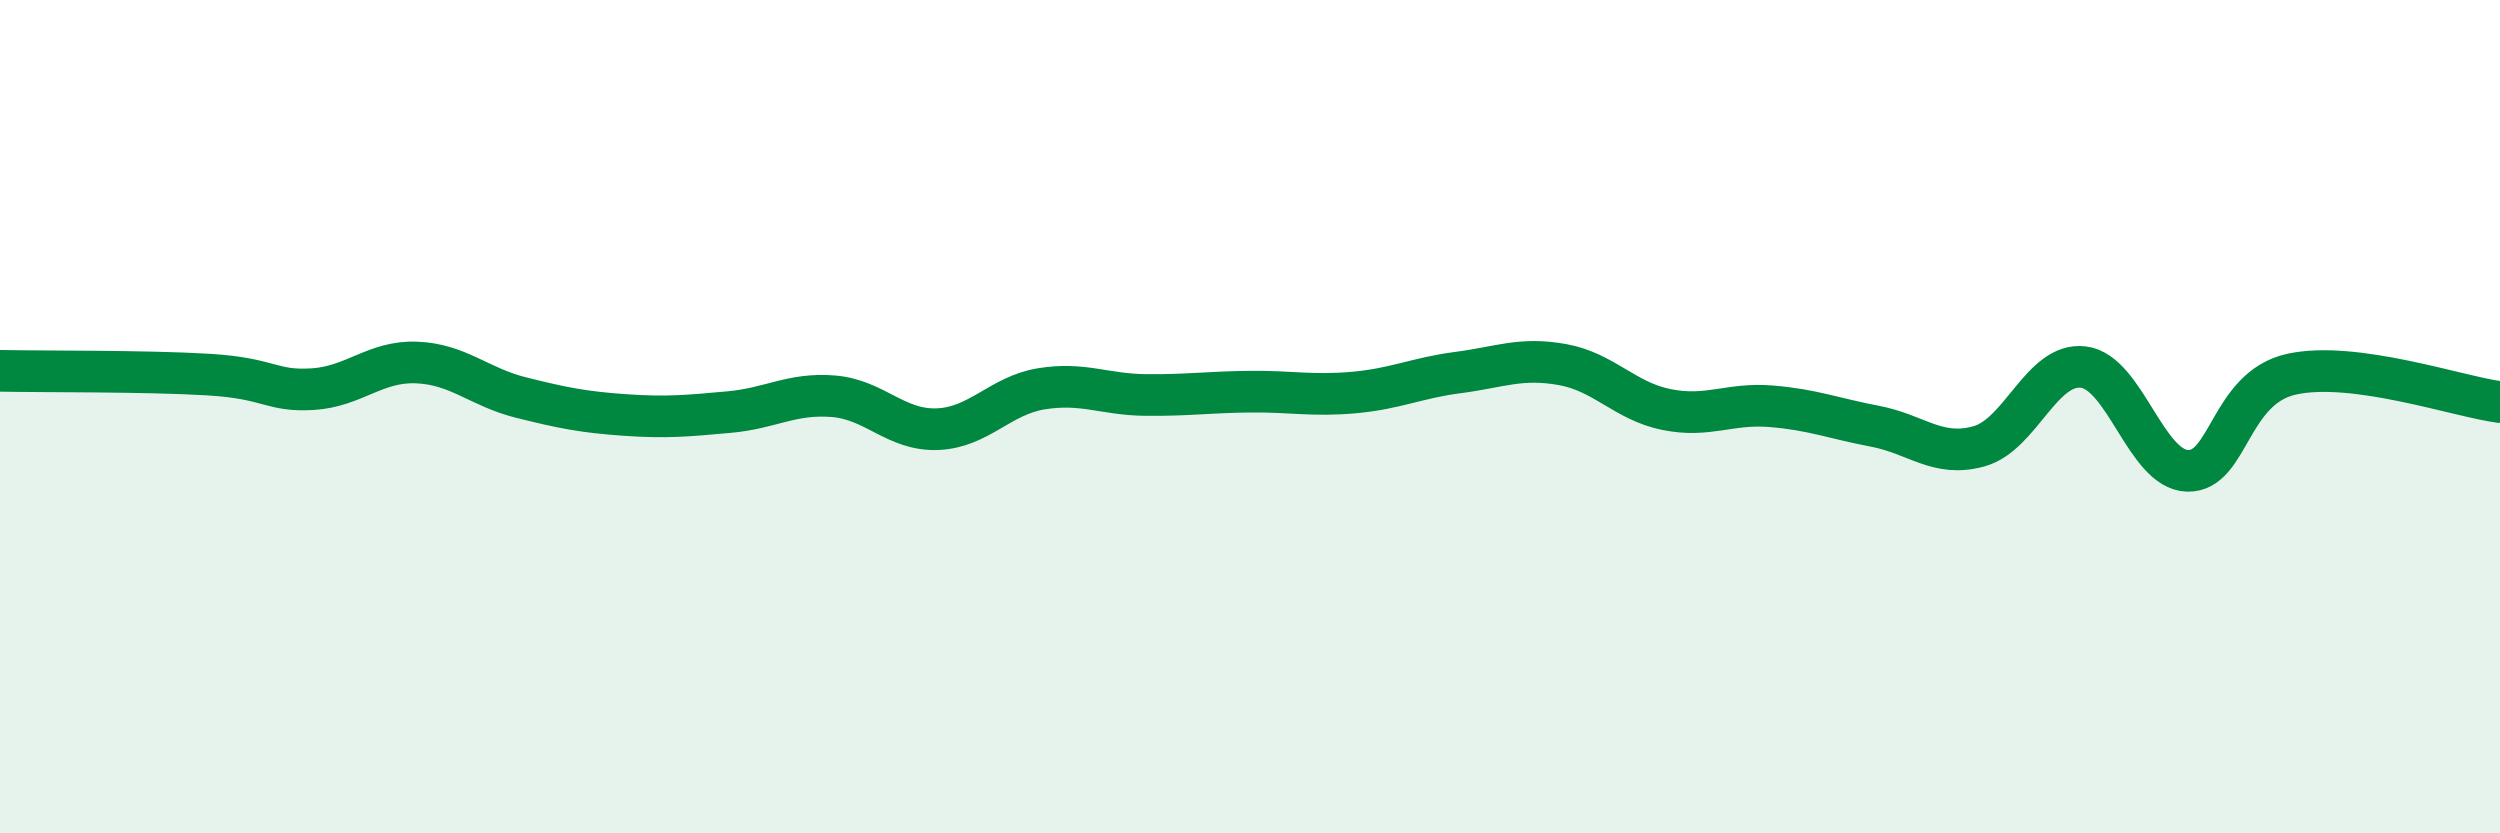
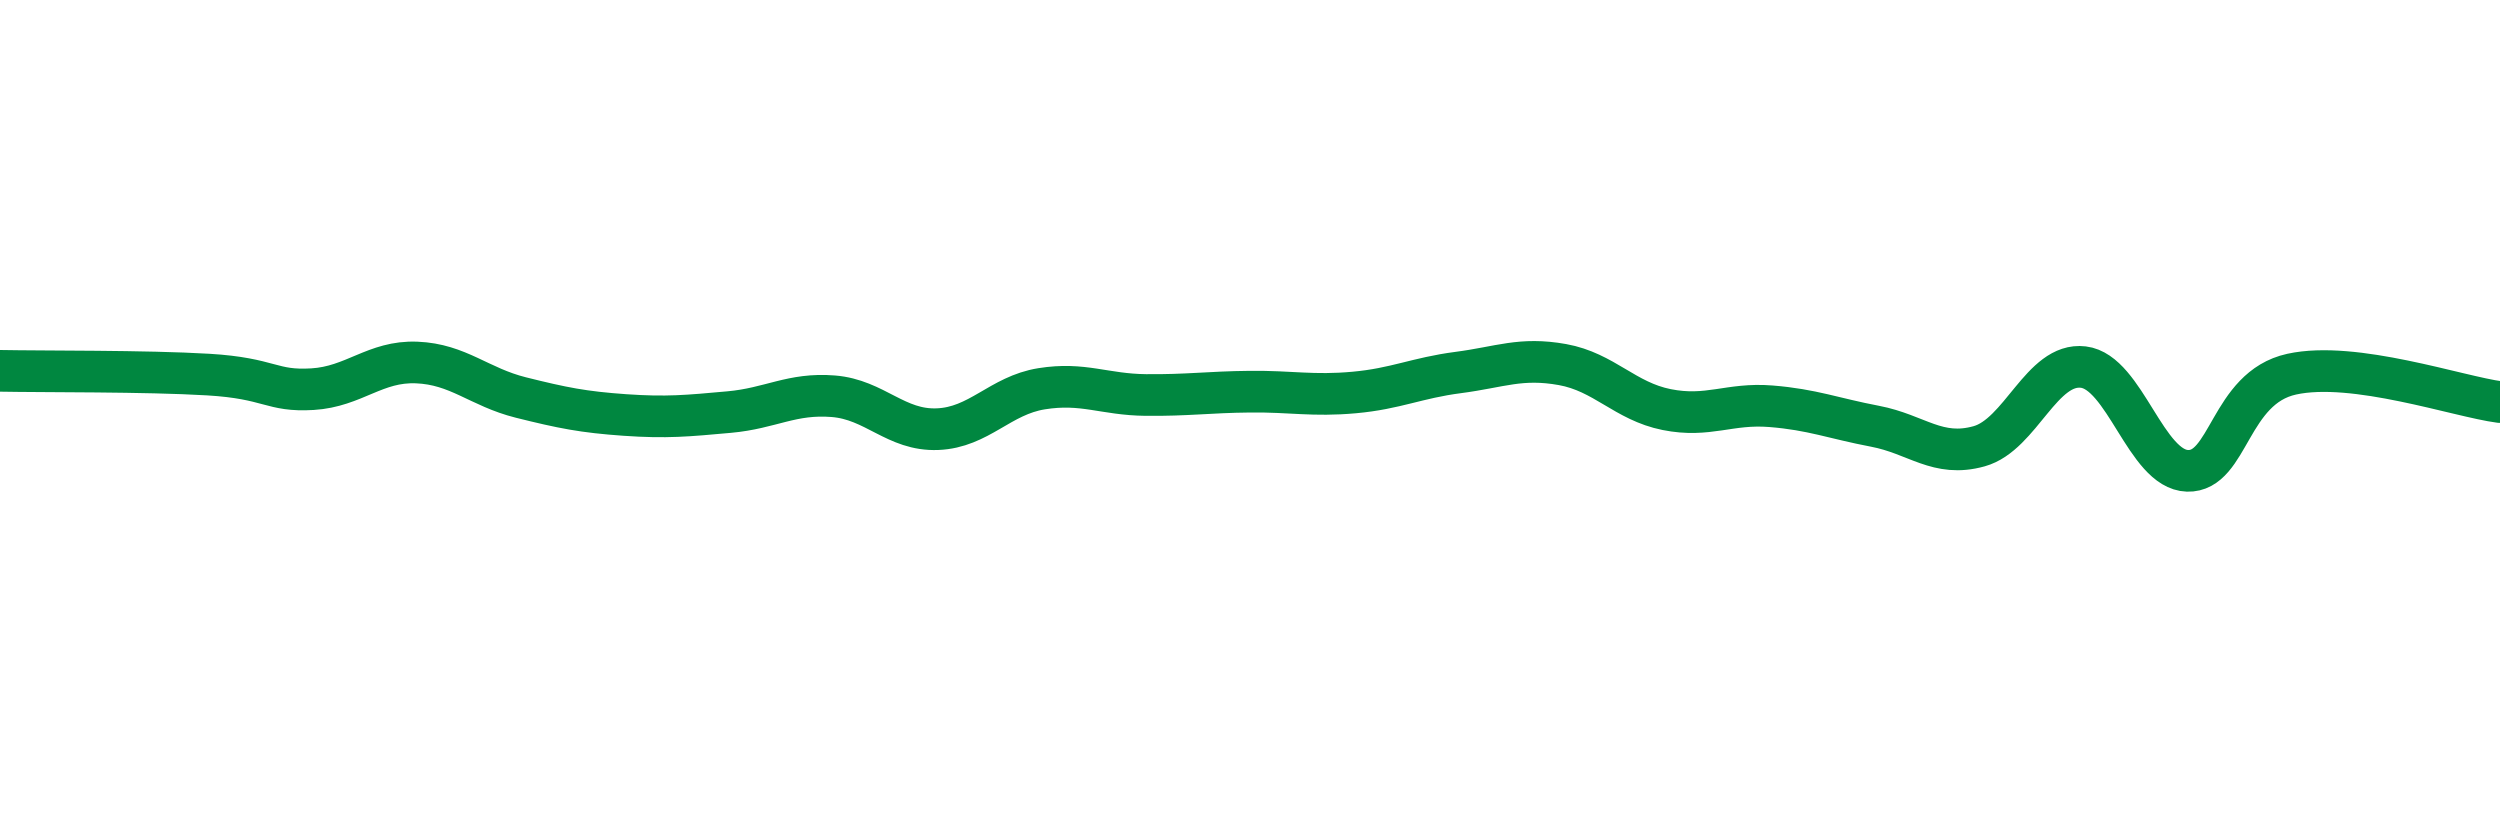
<svg xmlns="http://www.w3.org/2000/svg" width="60" height="20" viewBox="0 0 60 20">
-   <path d="M 0,8.9 C 1,8.92 3.5,8.9 5,8.99 C 6.5,9.08 6.5,9.4 7.5,9.34 C 8.5,9.28 9,8.66 10,8.7 C 11,8.74 11.5,9.29 12.5,9.54 C 13.5,9.79 14,9.89 15,9.96 C 16,10.03 16.5,9.98 17.5,9.89 C 18.5,9.8 19,9.43 20,9.51 C 21,9.59 21.5,10.34 22.5,10.3 C 23.5,10.26 24,9.49 25,9.33 C 26,9.17 26.5,9.47 27.5,9.48 C 28.5,9.49 29,9.41 30,9.4 C 31,9.39 31.5,9.51 32.5,9.42 C 33.5,9.33 34,9.07 35,8.94 C 36,8.81 36.5,8.57 37.5,8.75 C 38.5,8.93 39,9.63 40,9.83 C 41,10.03 41.5,9.67 42.5,9.75 C 43.5,9.83 44,10.04 45,10.23 C 46,10.42 46.5,10.99 47.5,10.71 C 48.5,10.43 49,8.69 50,8.81 C 51,8.93 51.5,11.27 52.5,11.3 C 53.5,11.33 53.5,9.31 55,8.98 C 56.5,8.65 59,9.52 60,9.65L60 20L0 20Z" fill="#008740" opacity="0.1" stroke-linecap="round" stroke-linejoin="round" />
  <path d="M 0,8.9 C 1,8.92 3.5,8.9 5,8.99 C 6.5,9.08 6.5,9.4 7.5,9.34 C 8.5,9.28 9,8.66 10,8.7 C 11,8.74 11.5,9.29 12.5,9.54 C 13.5,9.79 14,9.89 15,9.96 C 16,10.03 16.5,9.98 17.5,9.89 C 18.5,9.8 19,9.43 20,9.51 C 21,9.59 21.5,10.34 22.5,10.3 C 23.5,10.26 24,9.49 25,9.33 C 26,9.17 26.5,9.47 27.5,9.48 C 28.5,9.49 29,9.41 30,9.4 C 31,9.39 31.5,9.51 32.5,9.42 C 33.5,9.33 34,9.07 35,8.94 C 36,8.81 36.5,8.57 37.5,8.75 C 38.5,8.93 39,9.63 40,9.83 C 41,10.03 41.5,9.67 42.5,9.75 C 43.5,9.83 44,10.04 45,10.23 C 46,10.42 46.5,10.99 47.5,10.71 C 48.5,10.43 49,8.69 50,8.81 C 51,8.93 51.5,11.27 52.5,11.3 C 53.5,11.33 53.5,9.31 55,8.98 C 56.5,8.65 59,9.52 60,9.65" stroke="#008740" stroke-width="1" fill="none" stroke-linecap="round" stroke-linejoin="round" />
</svg>